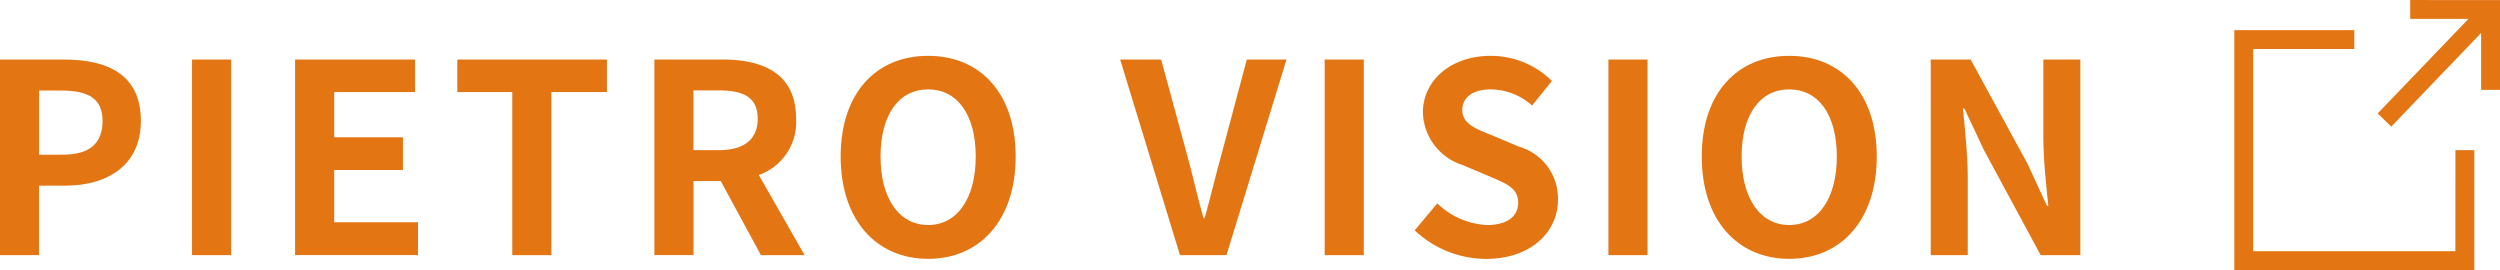
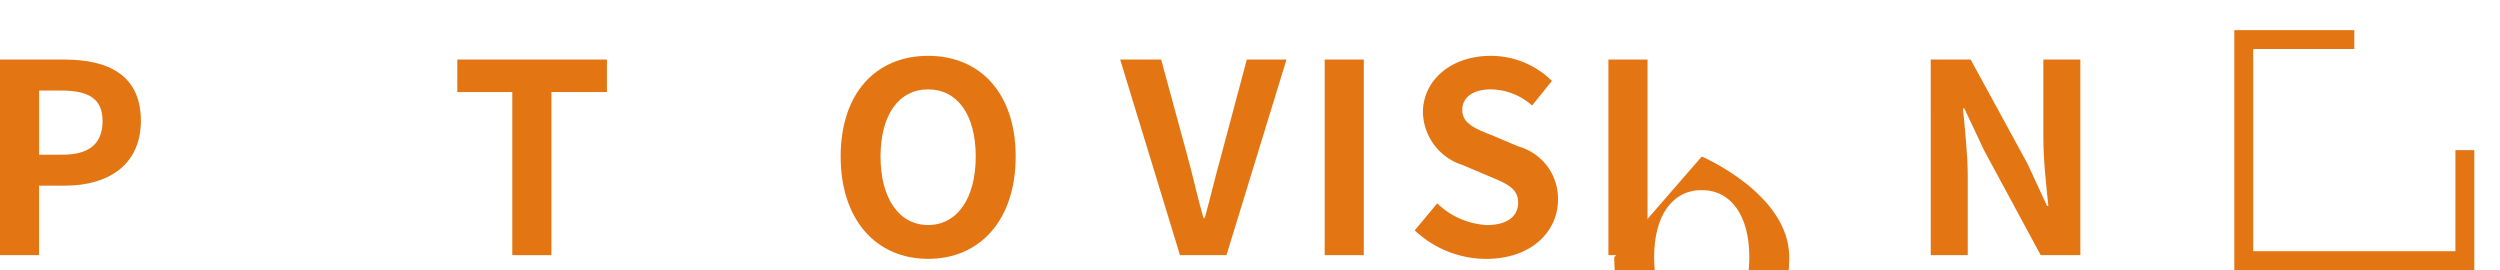
<svg xmlns="http://www.w3.org/2000/svg" width="133.35" height="14.405" viewBox="0 0 133.35 14.405">
  <g transform="translate(-556.17 -409.951)">
    <path d="M552.524,410.419h3.426c2.312,0,4.089.8,4.089,3.27,0,2.383-1.791,3.456-4.032,3.456h-1.4v3.707h-2.087Zm3.342,5.075c1.438,0,2.129-.606,2.129-1.8s-.762-1.621-2.2-1.621h-1.185v3.425Z" transform="translate(3.646 2.708)" fill="#e47513" />
-     <rect width="2.087" height="10.433" transform="translate(566.414 413.127)" fill="#e47513" />
-     <path d="M568.161,410.419h6.4v1.734h-4.314v2.411h3.667v1.747h-3.667V419.1h4.47v1.748h-6.557Z" transform="translate(3.749 2.708)" fill="#e47513" />
    <path d="M579.69,412.153h-2.933v-1.734h7.981v1.734h-2.961v8.7H579.69Z" transform="translate(3.806 2.708)" fill="#e47513" />
-     <path d="M592.883,420.852,590.74,416.9h-1.453v3.948H587.2V410.418h3.638c2.185,0,3.921.761,3.921,3.159a2.987,2.987,0,0,1-1.989,3l2.44,4.273Zm-3.6-5.6h1.354c1.34,0,2.073-.565,2.073-1.678,0-1.128-.733-1.509-2.073-1.509h-1.354Z" transform="translate(3.875 2.708)" fill="#e47513" />
    <path d="M597.071,415.594c0-3.4,1.9-5.372,4.667-5.372s4.668,1.988,4.668,5.372-1.9,5.457-4.668,5.457-4.667-2.074-4.667-5.457m7.205,0c0-2.243-.987-3.582-2.539-3.582s-2.539,1.34-2.539,3.582c0,2.228.989,3.652,2.539,3.652s2.539-1.424,2.539-3.652" transform="translate(3.94 2.707)" fill="#e47513" />
    <path d="M611.882,410.419h2.186l1.381,5.075c.324,1.157.536,2.2.875,3.371h.07c.325-1.171.565-2.215.889-3.371l1.354-5.075h2.116l-3.2,10.433h-2.481Z" transform="translate(4.038 2.708)" fill="#e47513" />
    <rect width="2.087" height="10.433" transform="translate(626.828 413.127)" fill="#e47513" />
    <path d="M627.492,419.529l1.2-1.438a4.109,4.109,0,0,0,2.65,1.157c1.086,0,1.665-.466,1.665-1.2,0-.775-.635-1.015-1.565-1.41l-1.4-.592a3.023,3.023,0,0,1-2.115-2.806c0-1.705,1.495-3.017,3.61-3.017a4.633,4.633,0,0,1,3.271,1.339l-1.058,1.312a3.33,3.33,0,0,0-2.213-.861c-.917,0-1.51.409-1.51,1.1,0,.747.749,1.016,1.636,1.368l1.369.579a2.881,2.881,0,0,1,2.1,2.834c0,1.705-1.424,3.159-3.836,3.159a5.565,5.565,0,0,1-3.807-1.523" transform="translate(4.141 2.707)" fill="#e47513" />
    <rect width="2.087" height="10.433" transform="translate(641.963 413.127)" fill="#e47513" />
-     <path d="M642.7,415.594c0-3.4,1.9-5.372,4.667-5.372s4.668,1.988,4.668,5.372-1.9,5.457-4.668,5.457-4.667-2.074-4.667-5.457m7.205,0c0-2.243-.987-3.582-2.539-3.582s-2.539,1.34-2.539,3.582c0,2.228.988,3.652,2.539,3.652s2.539-1.424,2.539-3.652" transform="translate(4.241 2.707)" fill="#e47513" />
+     <path d="M642.7,415.594s4.668,1.988,4.668,5.372-1.9,5.457-4.668,5.457-4.667-2.074-4.667-5.457m7.205,0c0-2.243-.987-3.582-2.539-3.582s-2.539,1.34-2.539,3.582c0,2.228.988,3.652,2.539,3.652s2.539-1.424,2.539-3.652" transform="translate(4.241 2.707)" fill="#e47513" />
    <path d="M654.834,410.419h2.129l3.032,5.555,1.044,2.256h.069c-.113-1.085-.267-2.467-.267-3.652v-4.159h1.974v10.433H660.7l-3.017-5.584-1.058-2.242h-.07c.1,1.128.254,2.44.254,3.638v4.187h-1.974Z" transform="translate(4.321 2.708)" fill="#e47513" />
    <path d="M682.714,420.652H671.929V409.867h5.393v-1.006h-6.4v12.8h12.8v-6.4h-1.006Z" transform="translate(4.427 2.698)" fill="#e47513" />
-     <path d="M680.252,407.264v1.006h3.107l-4.843,5.045.726.7,4.794-4.995v3.038h1.006v-4.79Z" transform="translate(4.478 2.688)" fill="#e47513" />
  </g>
</svg>